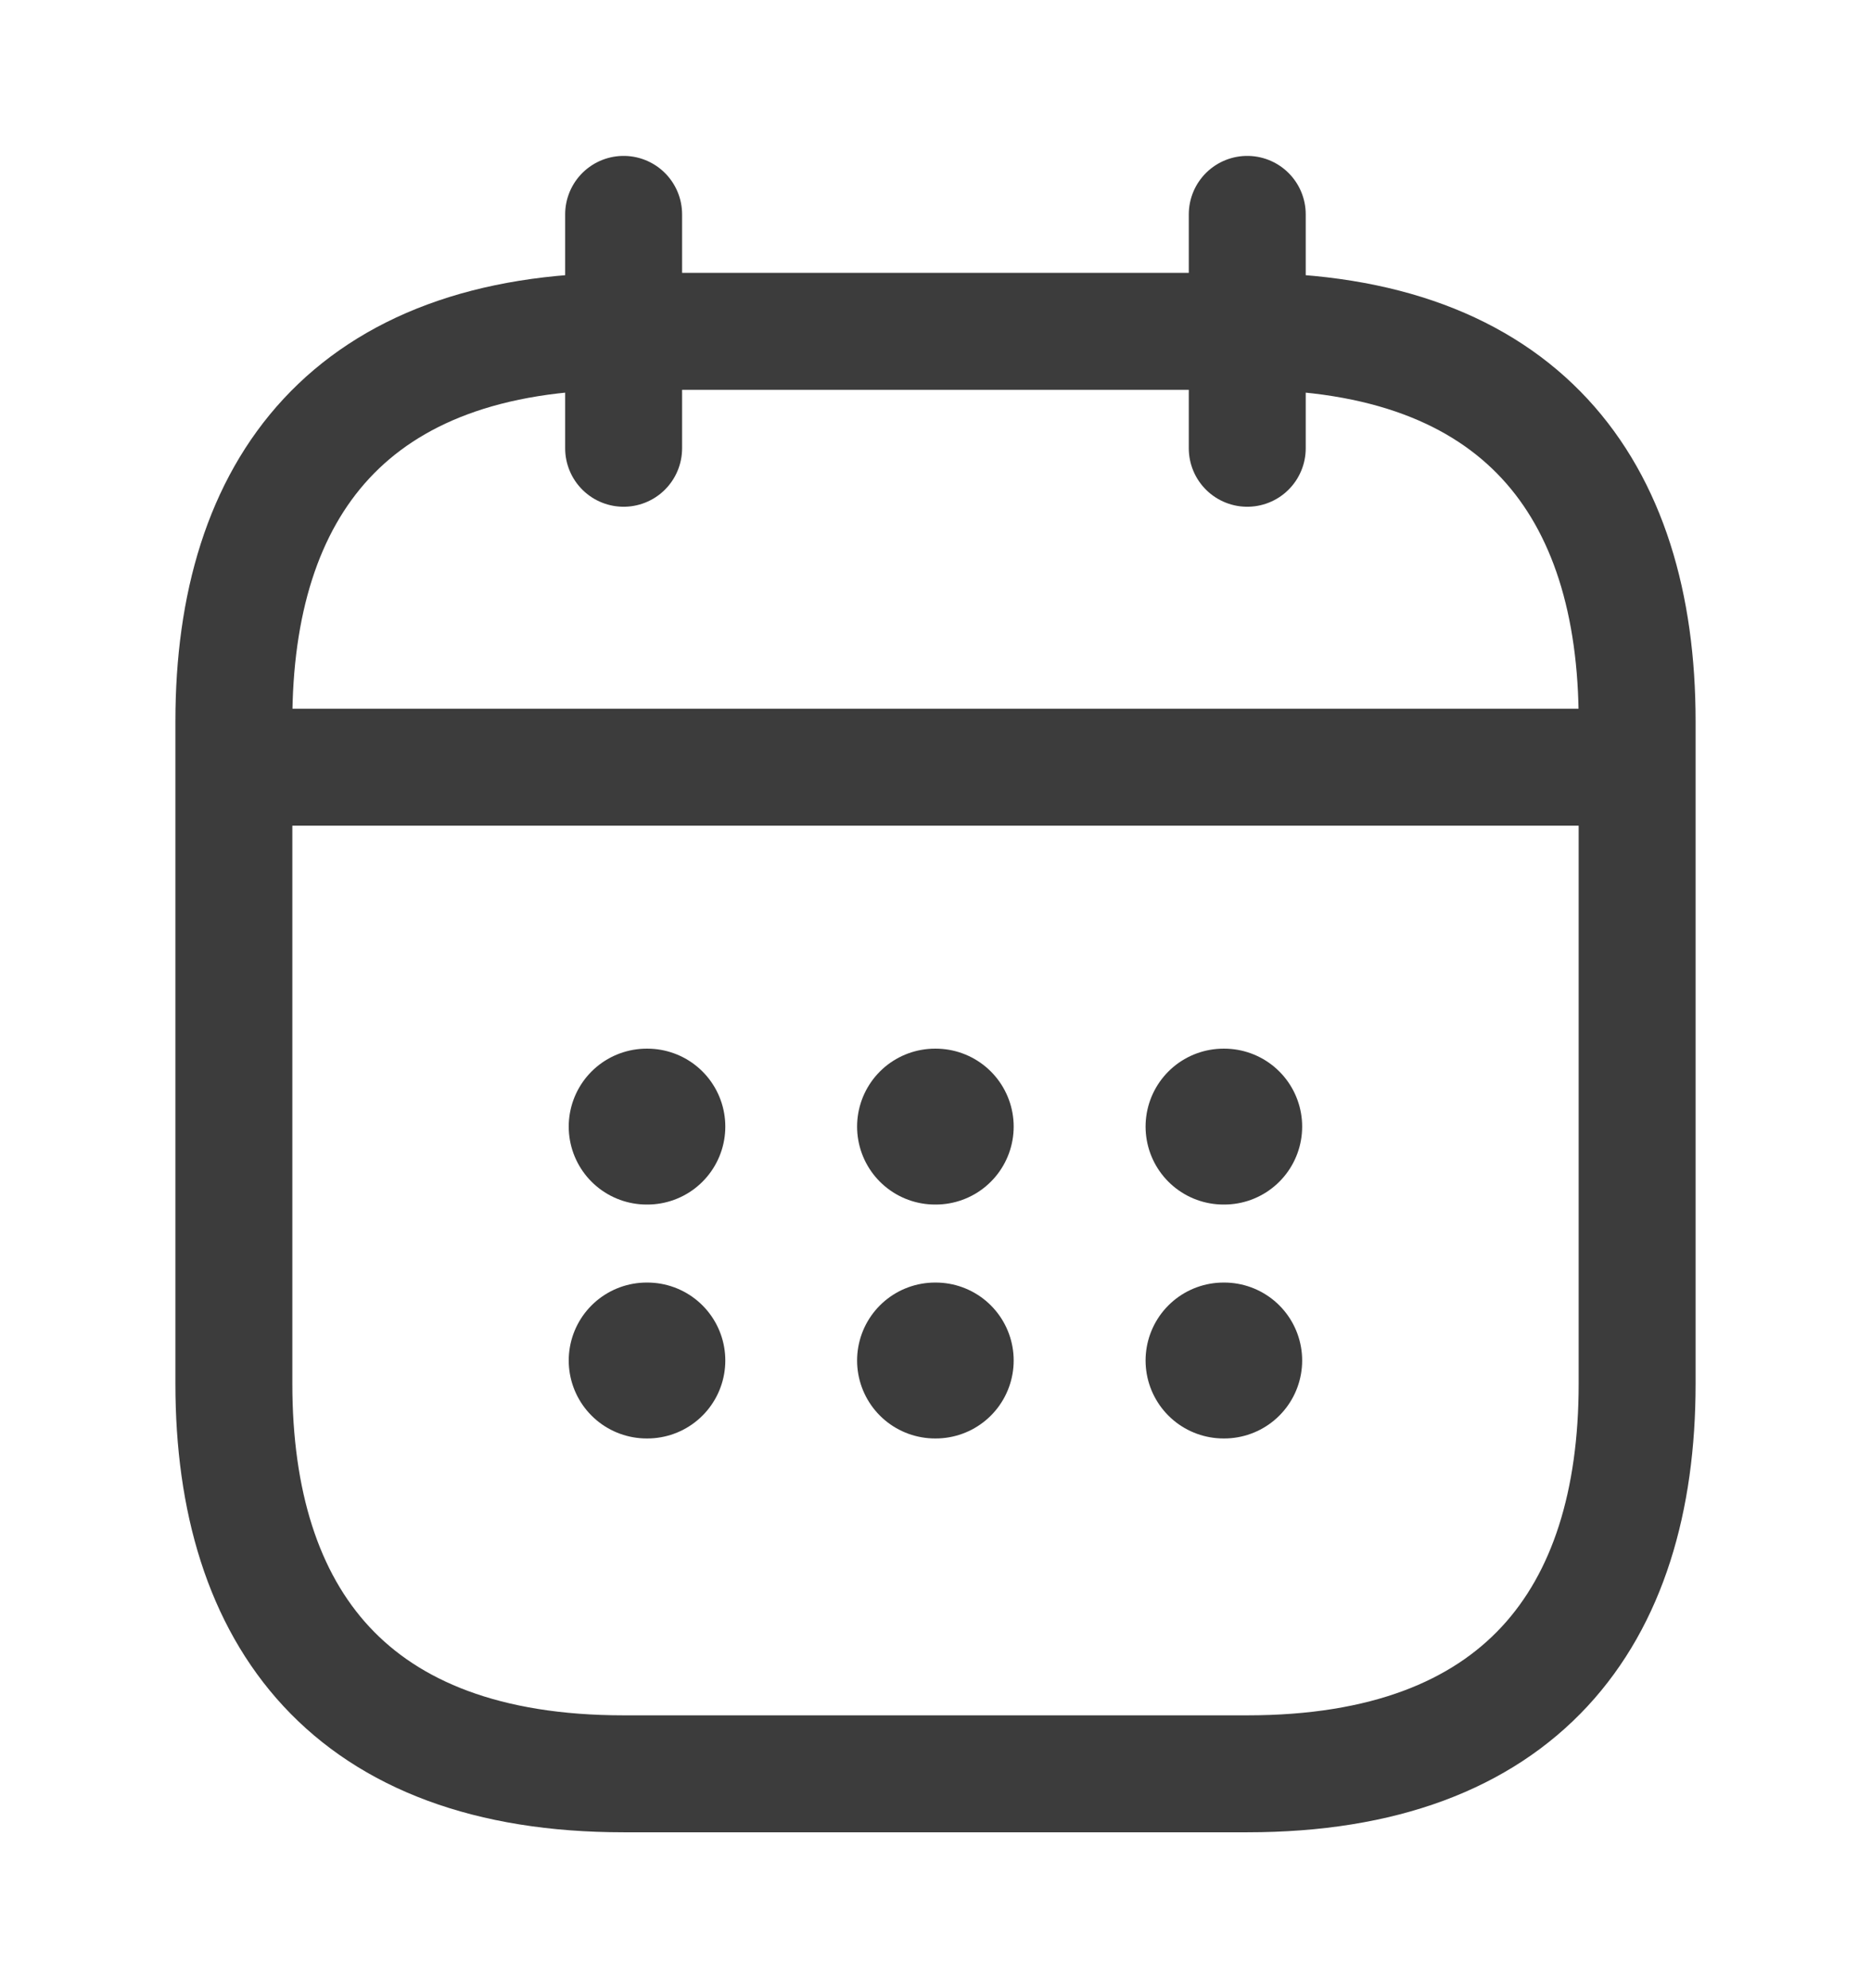
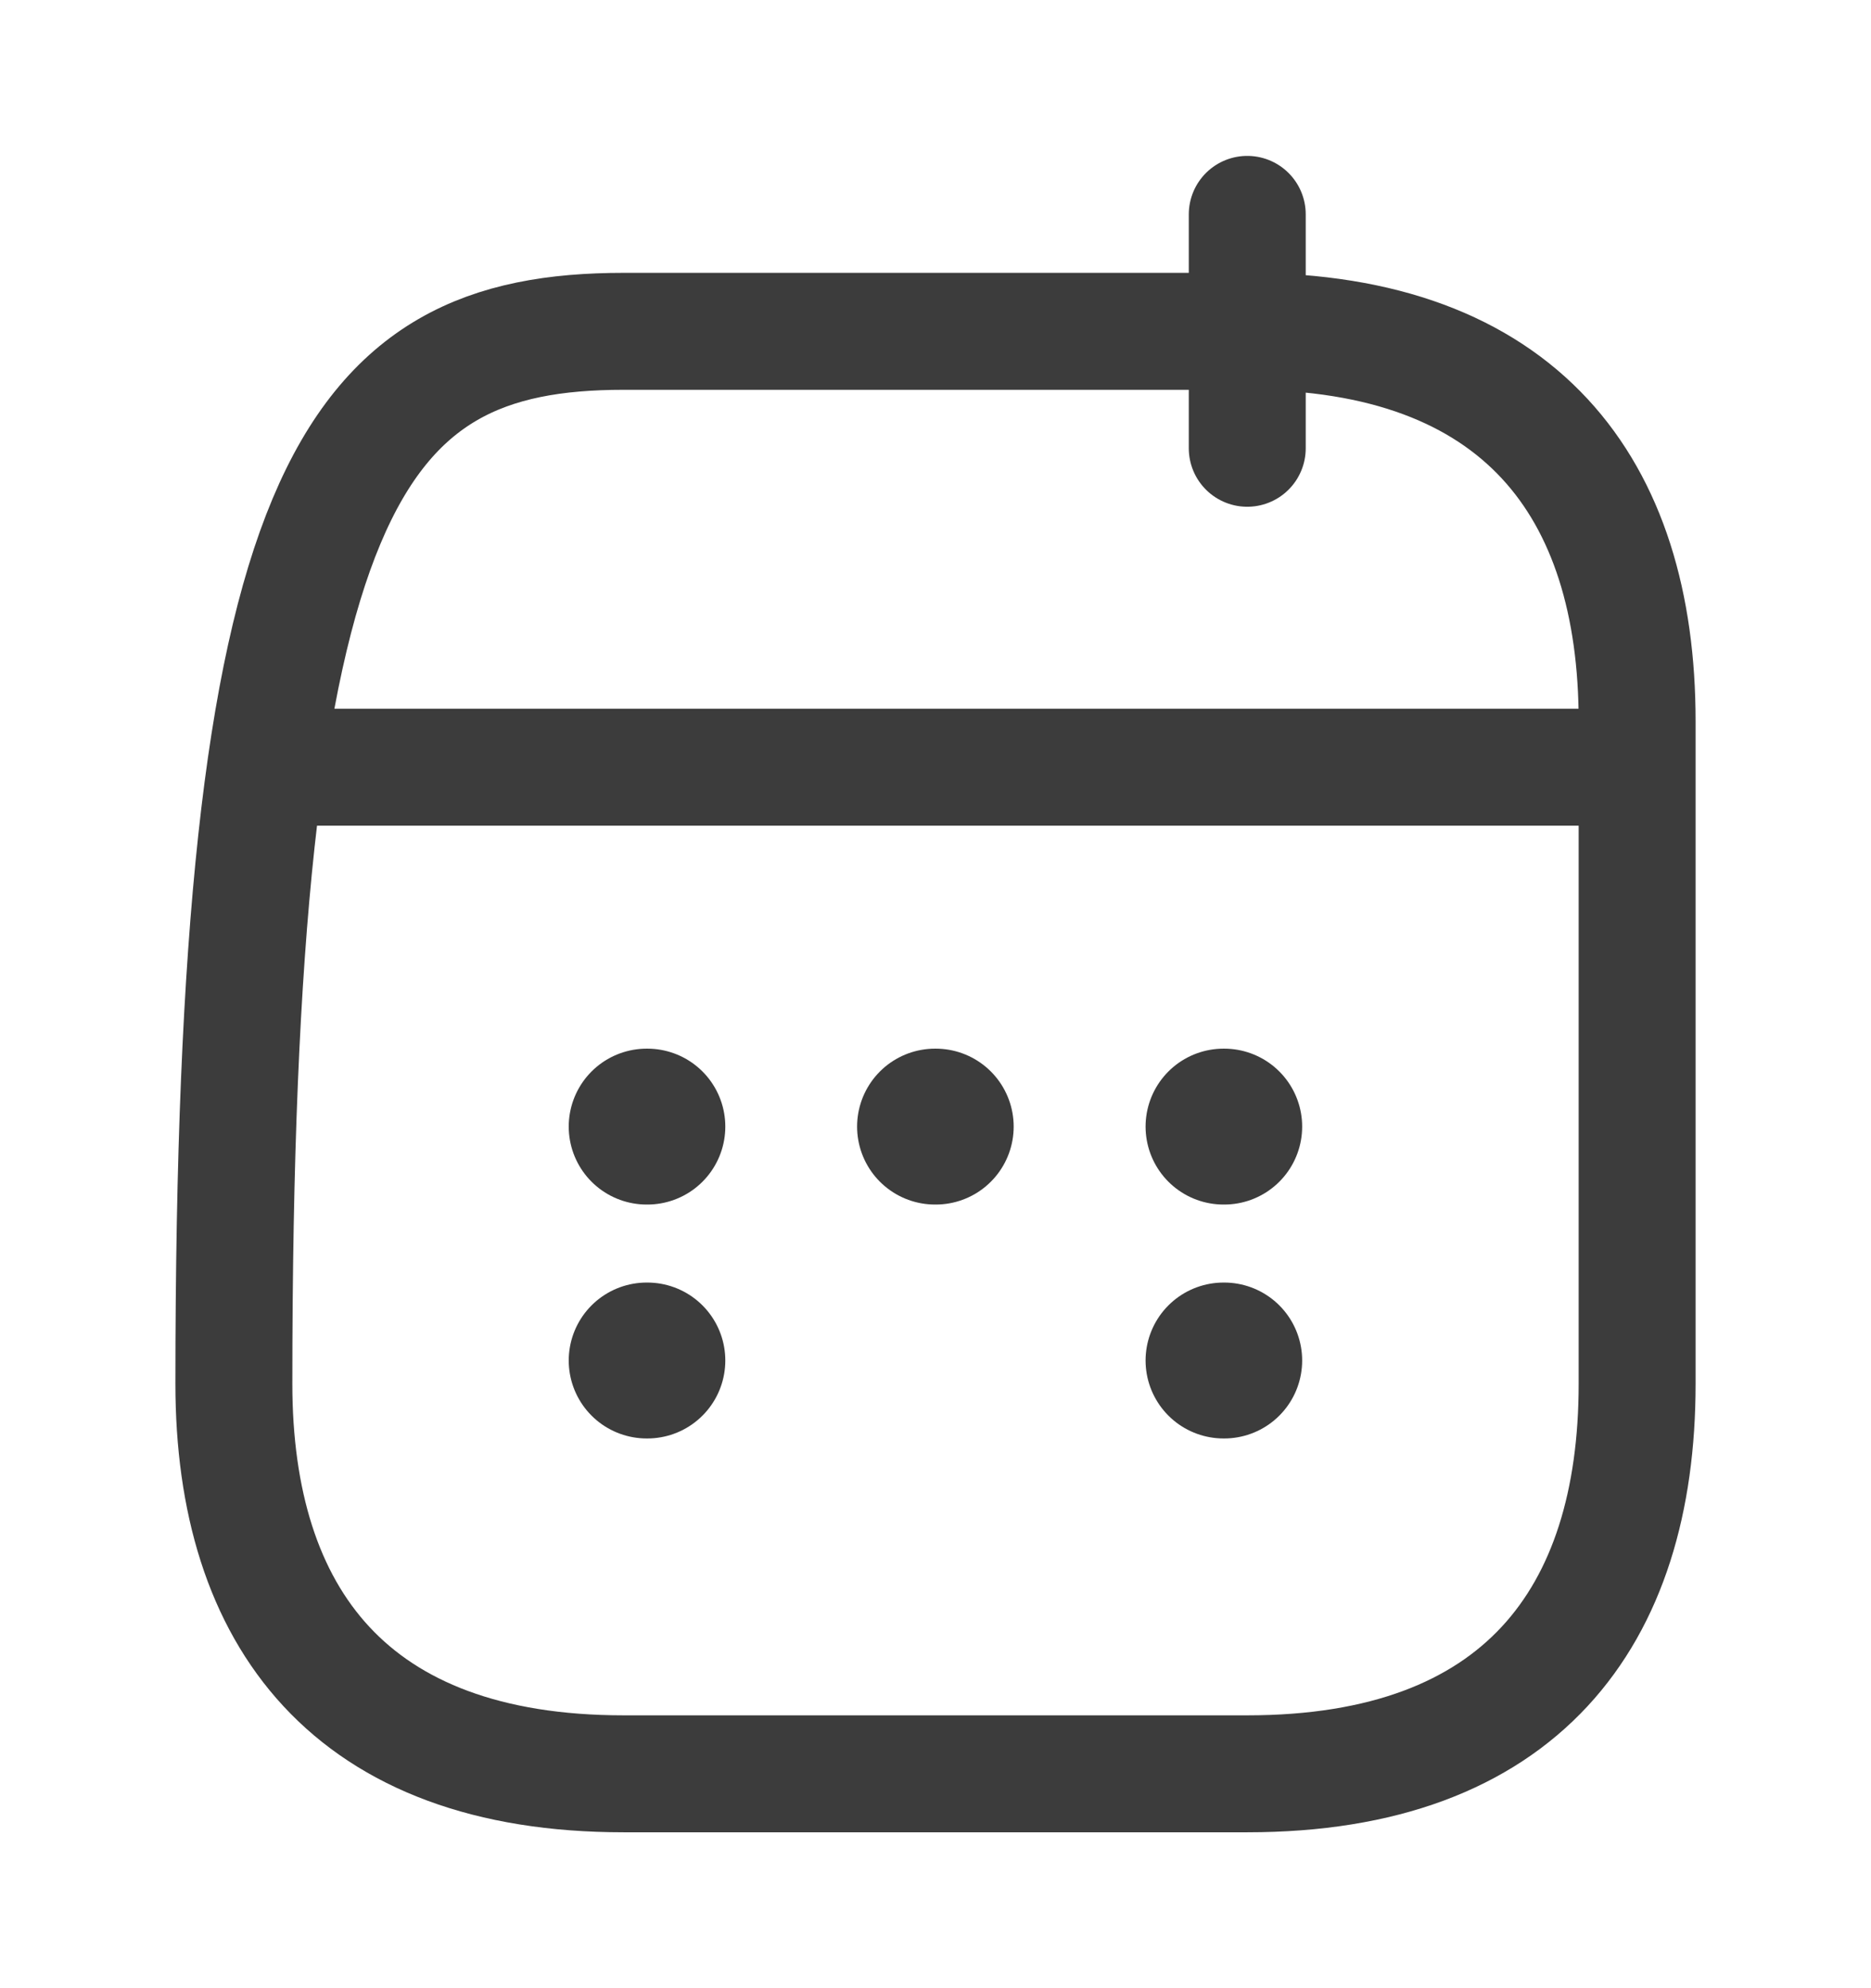
<svg xmlns="http://www.w3.org/2000/svg" width="16" height="17" viewBox="0 0 16 17" fill="none">
-   <path d="M5.333 1.833V3.833" stroke="#3C3C3C" stroke-miterlimit="10" stroke-linecap="round" stroke-linejoin="round" />
  <path d="M10.666 1.833V3.833" stroke="#3C3C3C" stroke-miterlimit="10" stroke-linecap="round" stroke-linejoin="round" />
  <path d="M2.333 6.56H13.667" stroke="#3C3C3C" stroke-miterlimit="10" stroke-linecap="round" stroke-linejoin="round" />
-   <path d="M14 6.167V11.833C14 13.833 13 15.167 10.667 15.167H5.333C3 15.167 2 13.833 2 11.833V6.167C2 4.167 3 2.833 5.333 2.833H10.667C13 2.833 14 4.167 14 6.167Z" stroke="#3C3C3C" stroke-miterlimit="10" stroke-linecap="round" stroke-linejoin="round" />
+   <path d="M14 6.167V11.833C14 13.833 13 15.167 10.667 15.167H5.333C3 15.167 2 13.833 2 11.833C2 4.167 3 2.833 5.333 2.833H10.667C13 2.833 14 4.167 14 6.167Z" stroke="#3C3C3C" stroke-miterlimit="10" stroke-linecap="round" stroke-linejoin="round" />
  <path d="M10.463 9.633H10.469" stroke="#3C3C3C" stroke-width="1.333" stroke-linecap="round" stroke-linejoin="round" />
  <path d="M10.463 11.633H10.469" stroke="#3C3C3C" stroke-width="1.333" stroke-linecap="round" stroke-linejoin="round" />
  <path d="M7.996 9.633H8.002" stroke="#3C3C3C" stroke-width="1.333" stroke-linecap="round" stroke-linejoin="round" />
-   <path d="M7.996 11.633H8.002" stroke="#3C3C3C" stroke-width="1.333" stroke-linecap="round" stroke-linejoin="round" />
  <path d="M5.53 9.633H5.536" stroke="#3C3C3C" stroke-width="1.333" stroke-linecap="round" stroke-linejoin="round" />
  <path d="M5.53 11.633H5.536" stroke="#3C3C3C" stroke-width="1.333" stroke-linecap="round" stroke-linejoin="round" />
</svg>